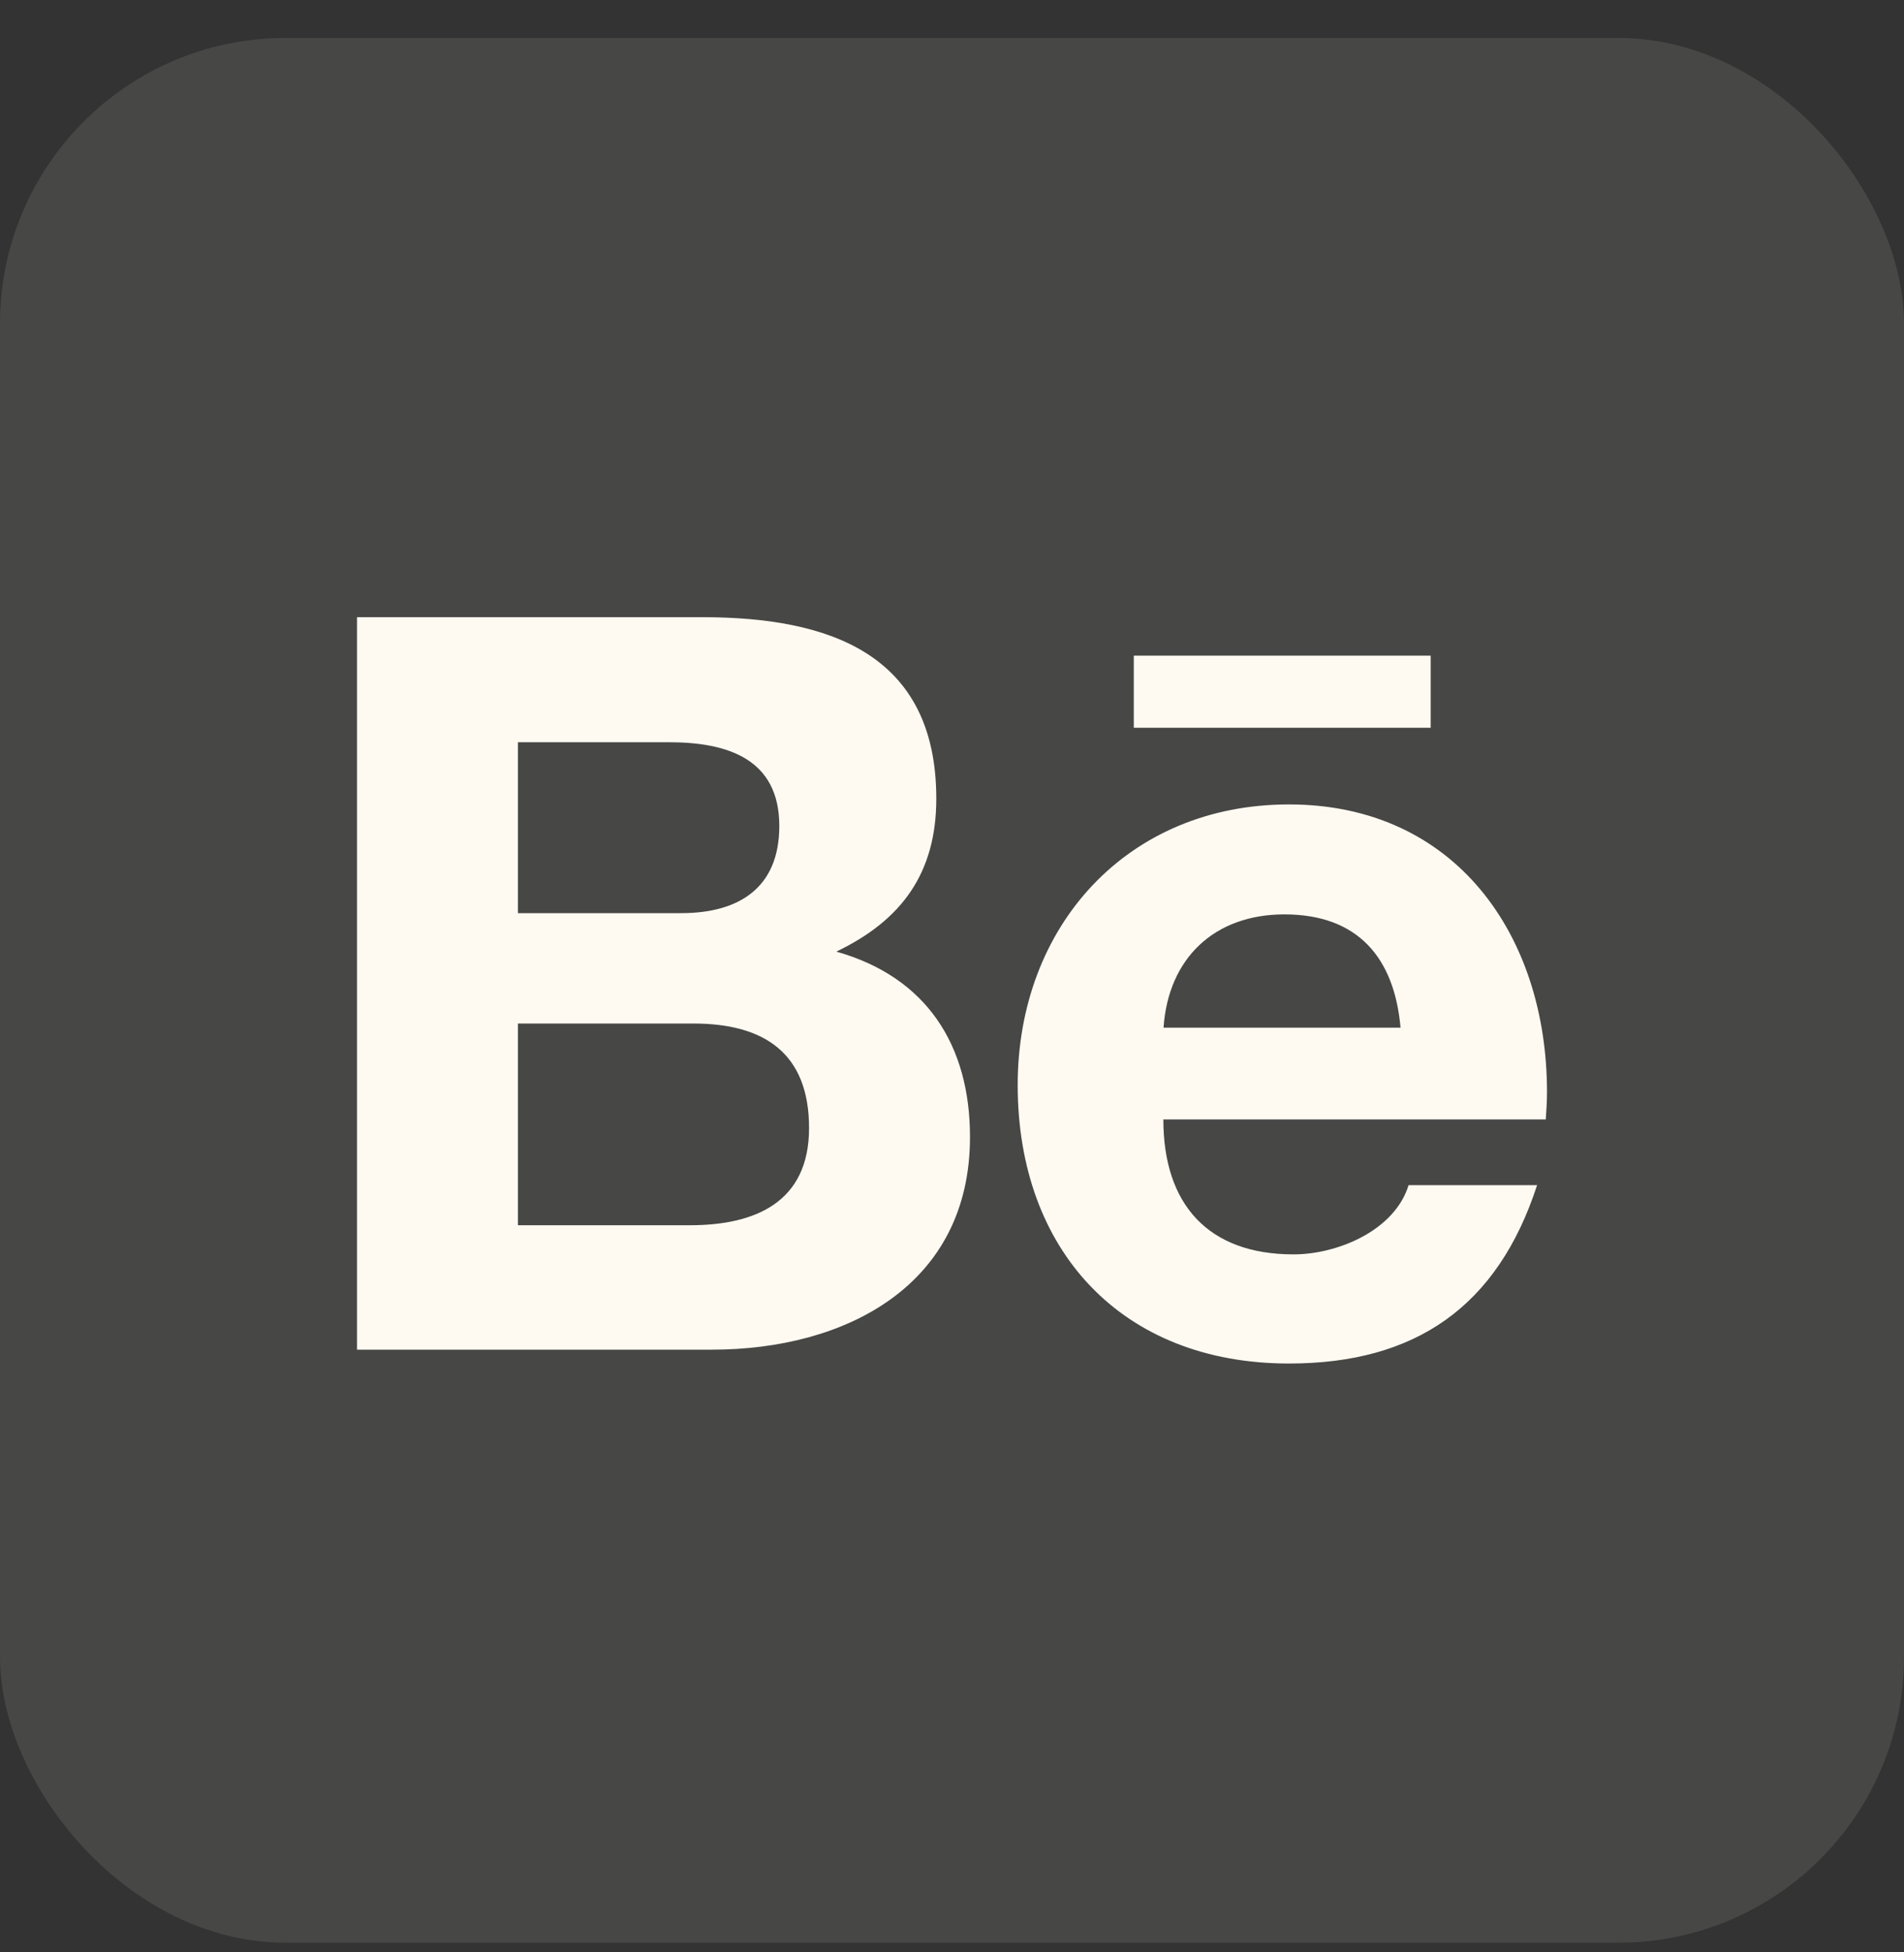
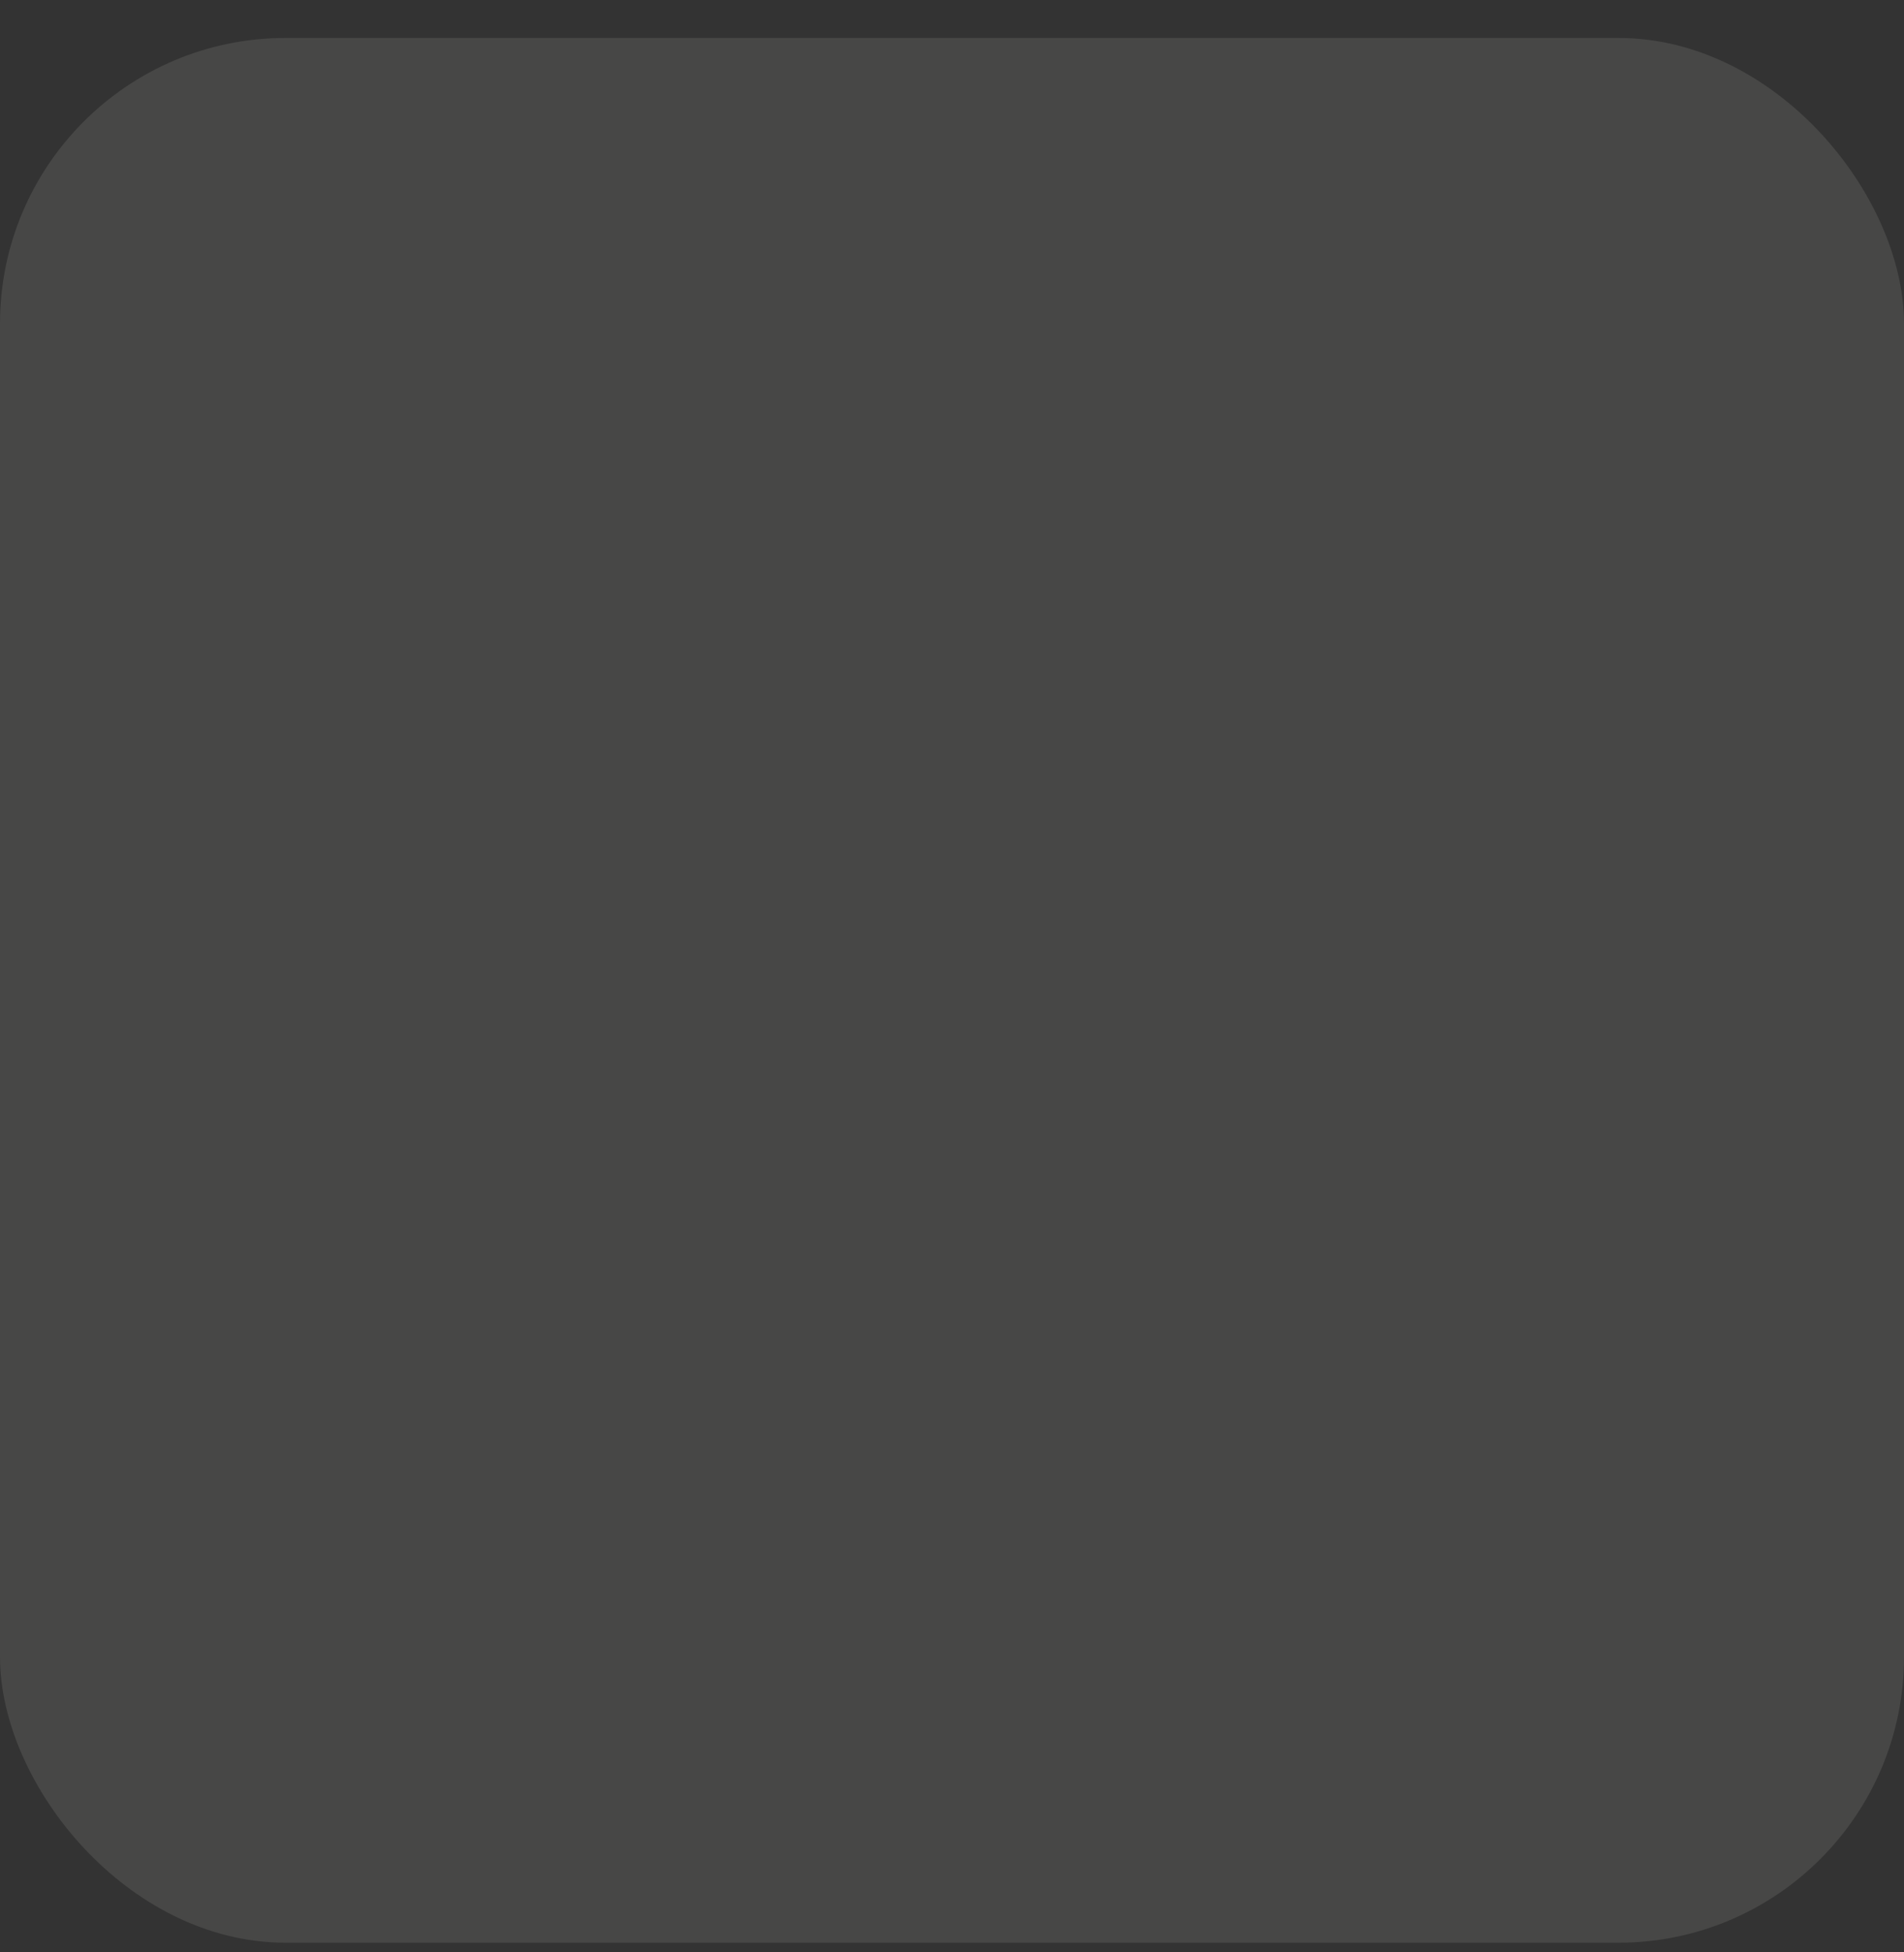
<svg xmlns="http://www.w3.org/2000/svg" width="40" height="41" viewBox="0 0 40 41" fill="none">
  <rect x="0" y="0" width="40" height="41" fill="#333333" stroke="none" />
  <rect y="0.797" width="40" height="40" rx="6" fill="#FEFAF1" fill-opacity="0.1" />
-   <path d="M17.569 19.984C18.95 19.324 19.67 18.326 19.67 16.772C19.67 13.708 17.387 12.961 14.753 12.961H7.5V28.343H14.957C17.752 28.343 20.378 27.002 20.378 23.877C20.378 21.945 19.462 20.517 17.569 19.984ZM10.881 15.587H14.054C15.273 15.587 16.372 15.93 16.372 17.345C16.372 18.651 15.517 19.176 14.31 19.176H10.881V15.587ZM14.496 25.73H10.881V21.494H14.566C16.055 21.494 16.997 22.115 16.997 23.69C16.997 25.244 15.872 25.73 14.496 25.73ZM30.056 15.283H23.819V13.768H30.056V15.283ZM32.5 22.935C32.5 19.641 30.573 16.893 27.079 16.893C23.685 16.893 21.38 19.445 21.38 22.787C21.38 26.255 23.563 28.634 27.079 28.634C29.74 28.634 31.463 27.436 32.292 24.888H29.592C29.301 25.839 28.103 26.342 27.174 26.342C25.382 26.342 24.44 25.292 24.44 23.508H32.474C32.487 23.326 32.5 23.13 32.5 22.935ZM24.444 21.581C24.544 20.118 25.517 19.202 26.983 19.202C28.52 19.202 29.293 20.105 29.423 21.581H24.444Z" fill="#FEFAF1" />
</svg>